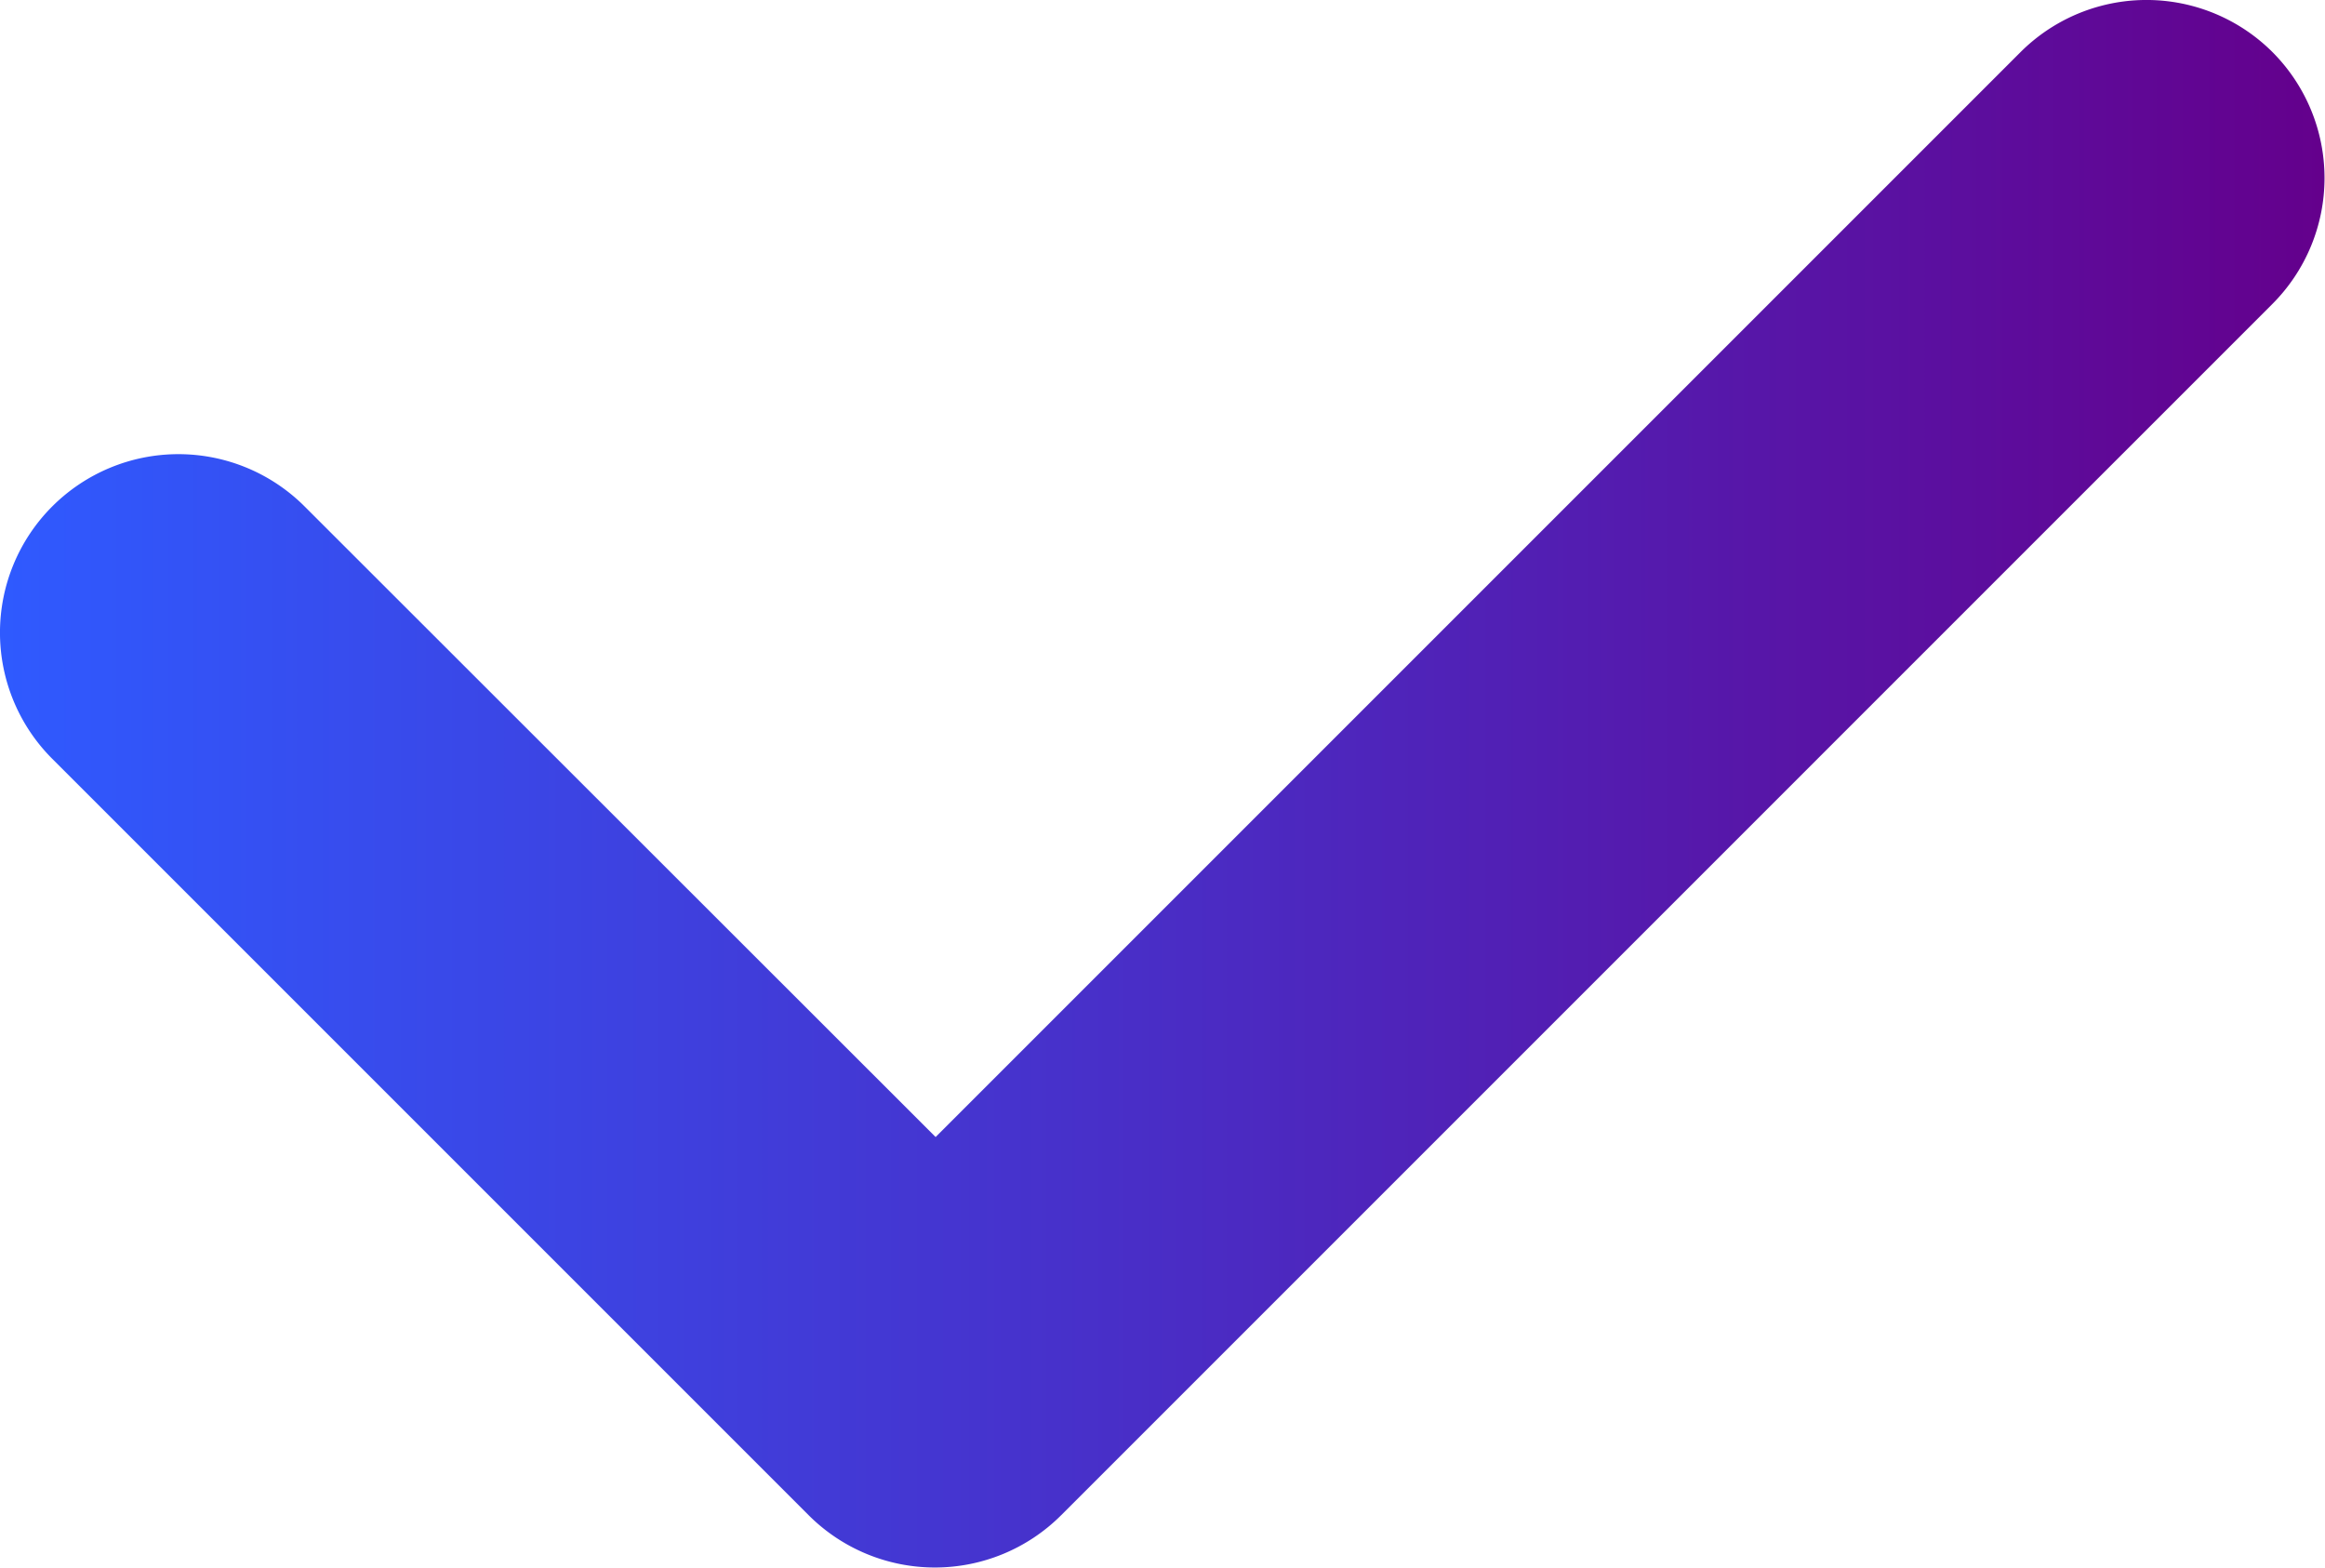
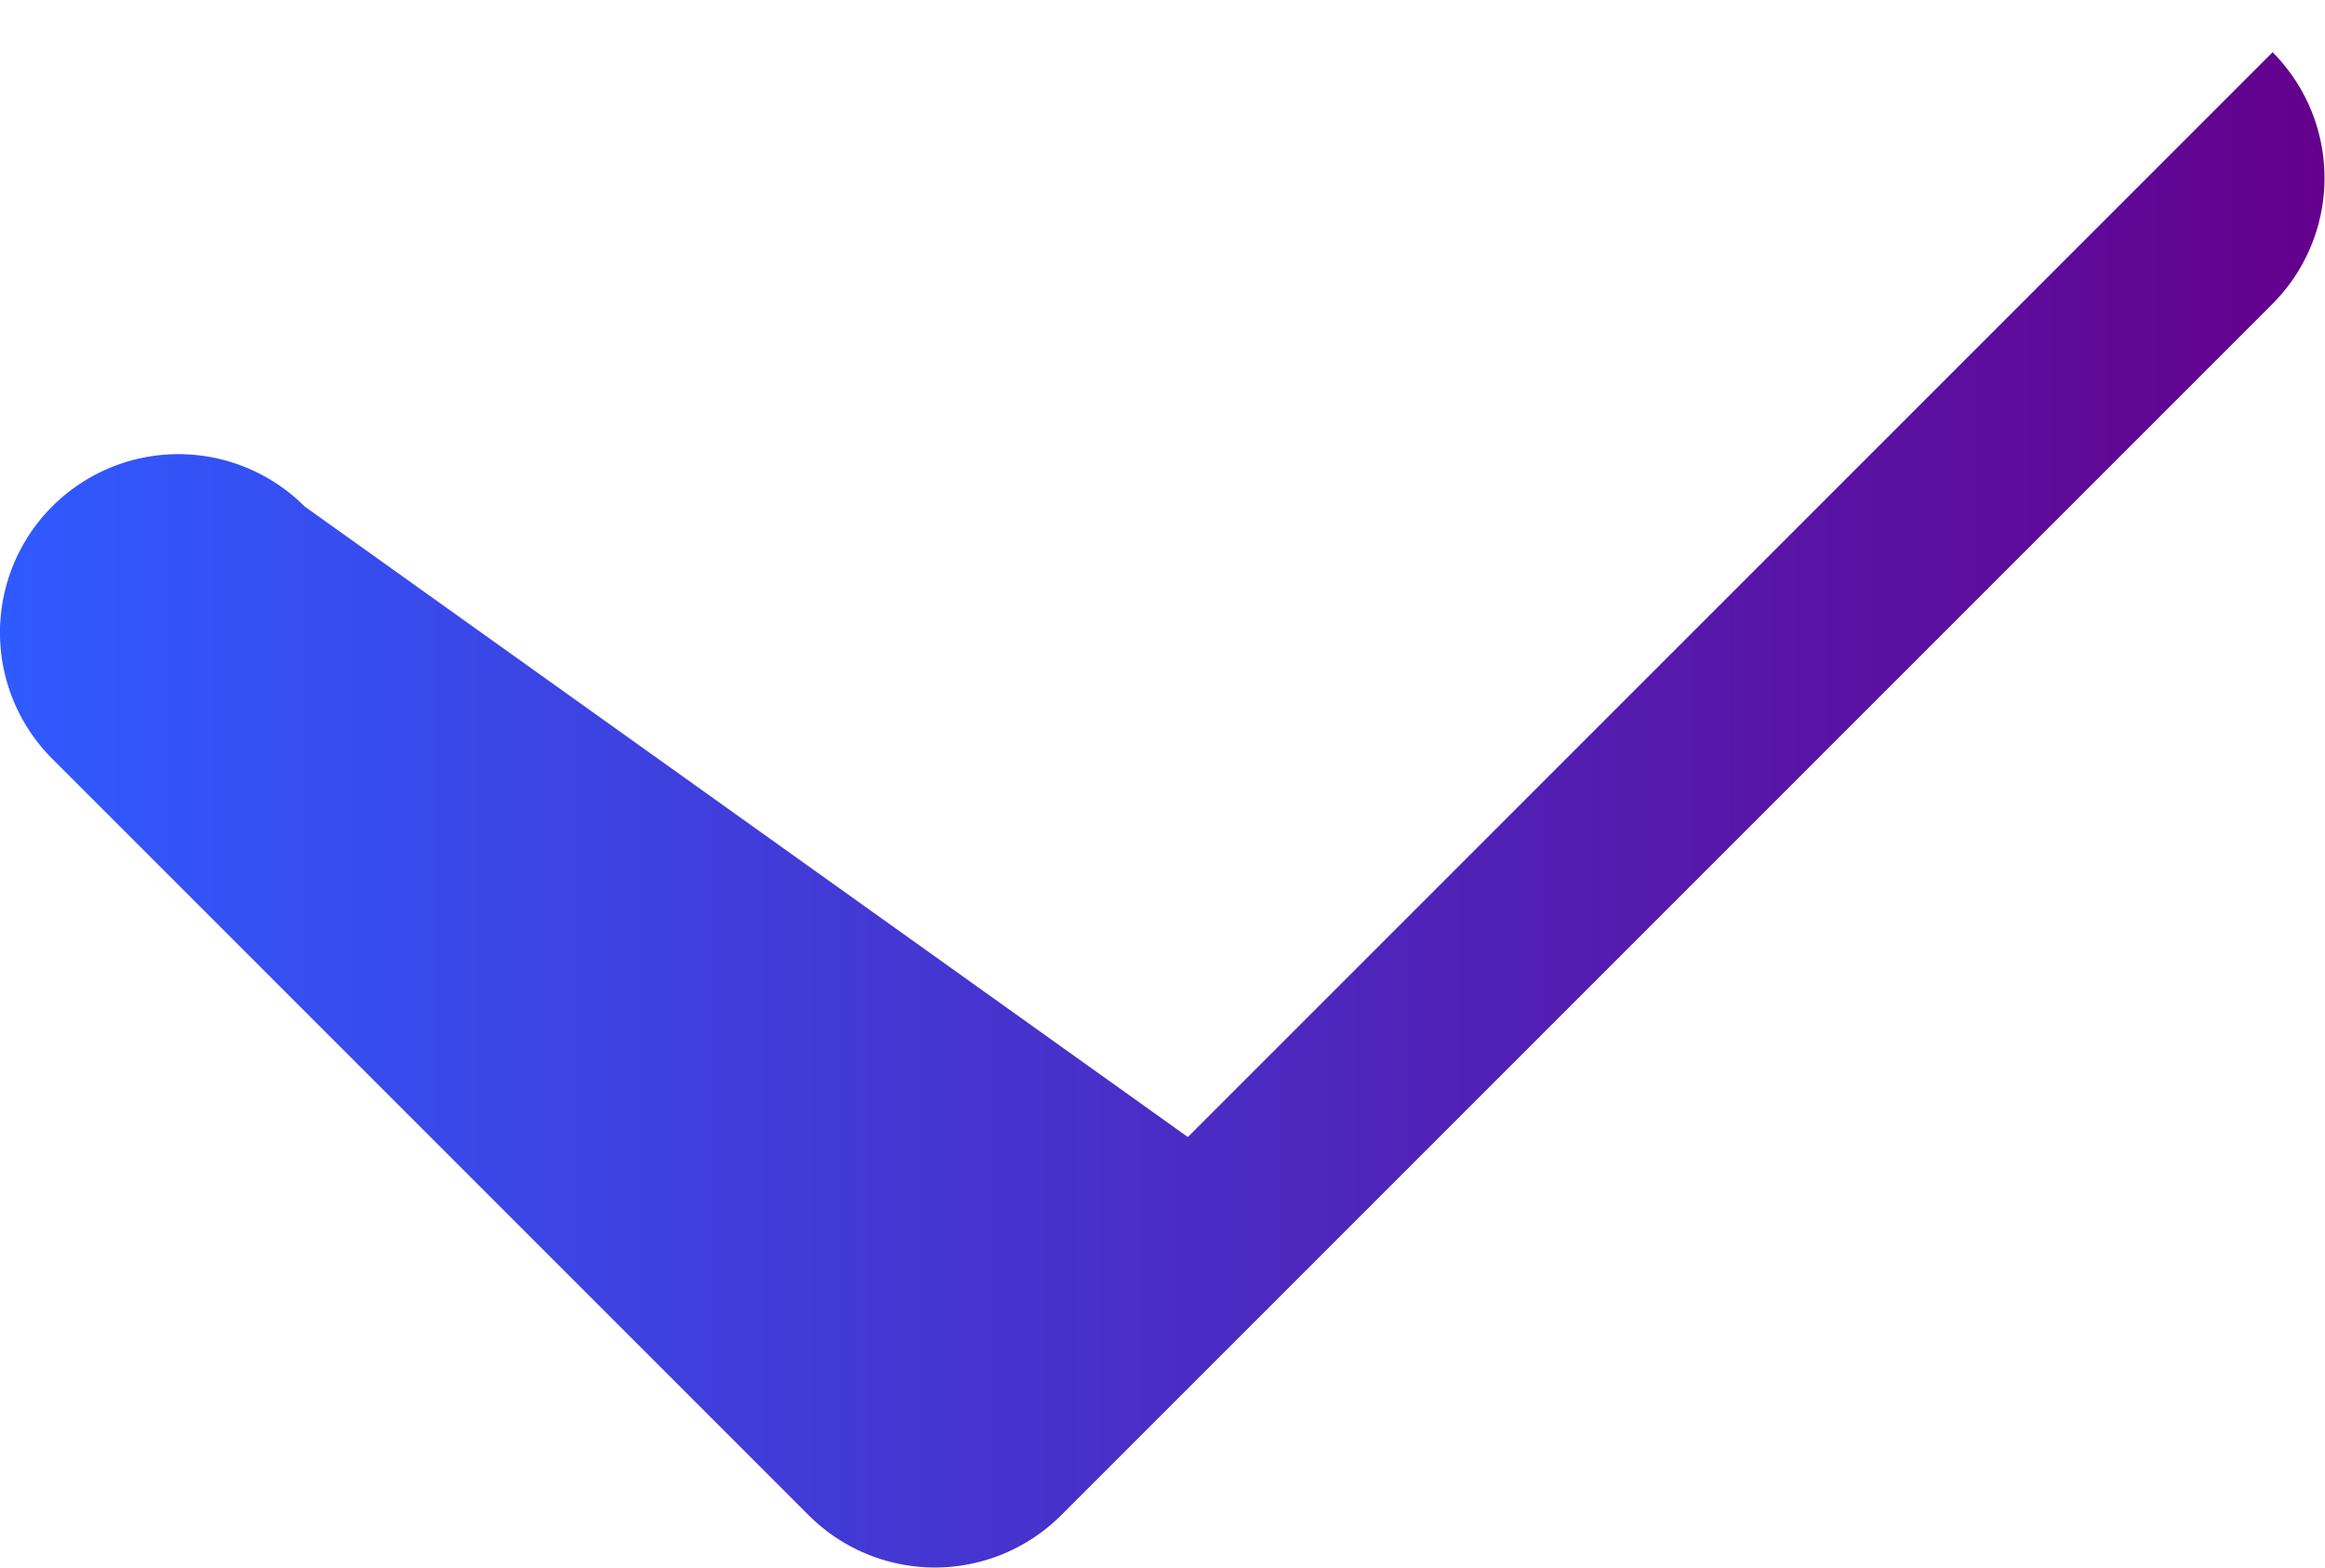
<svg xmlns="http://www.w3.org/2000/svg" viewBox="0 0 162.89 109.85">
  <defs>
    <style>.cls-1{fill:url(#Degradado_sin_nombre_3);}</style>
    <linearGradient id="Degradado_sin_nombre_3" y1="54.93" x2="162.89" y2="54.93" gradientUnits="userSpaceOnUse">
      <stop offset="0" stop-color="#2f5aff" />
      <stop offset="1" stop-color="#64008c" />
    </linearGradient>
  </defs>
  <title>check-icon</title>
  <g id="Capa_2" data-name="Capa 2">
    <g id="Iconos_2" data-name="Iconos 2">
-       <path class="cls-1" d="M159.22,3.66a12.49,12.49,0,0,0-17.67,0l-76,76L21.34,35.48A12.5,12.5,0,0,0,3.66,53.16l53,53a12.51,12.51,0,0,0,17.68,0l84.85-84.85A12.49,12.49,0,0,0,159.22,3.66Z" />
+       <path class="cls-1" d="M159.22,3.66l-76,76L21.34,35.48A12.5,12.5,0,0,0,3.66,53.16l53,53a12.51,12.51,0,0,0,17.68,0l84.85-84.85A12.49,12.49,0,0,0,159.22,3.66Z" />
    </g>
  </g>
</svg>